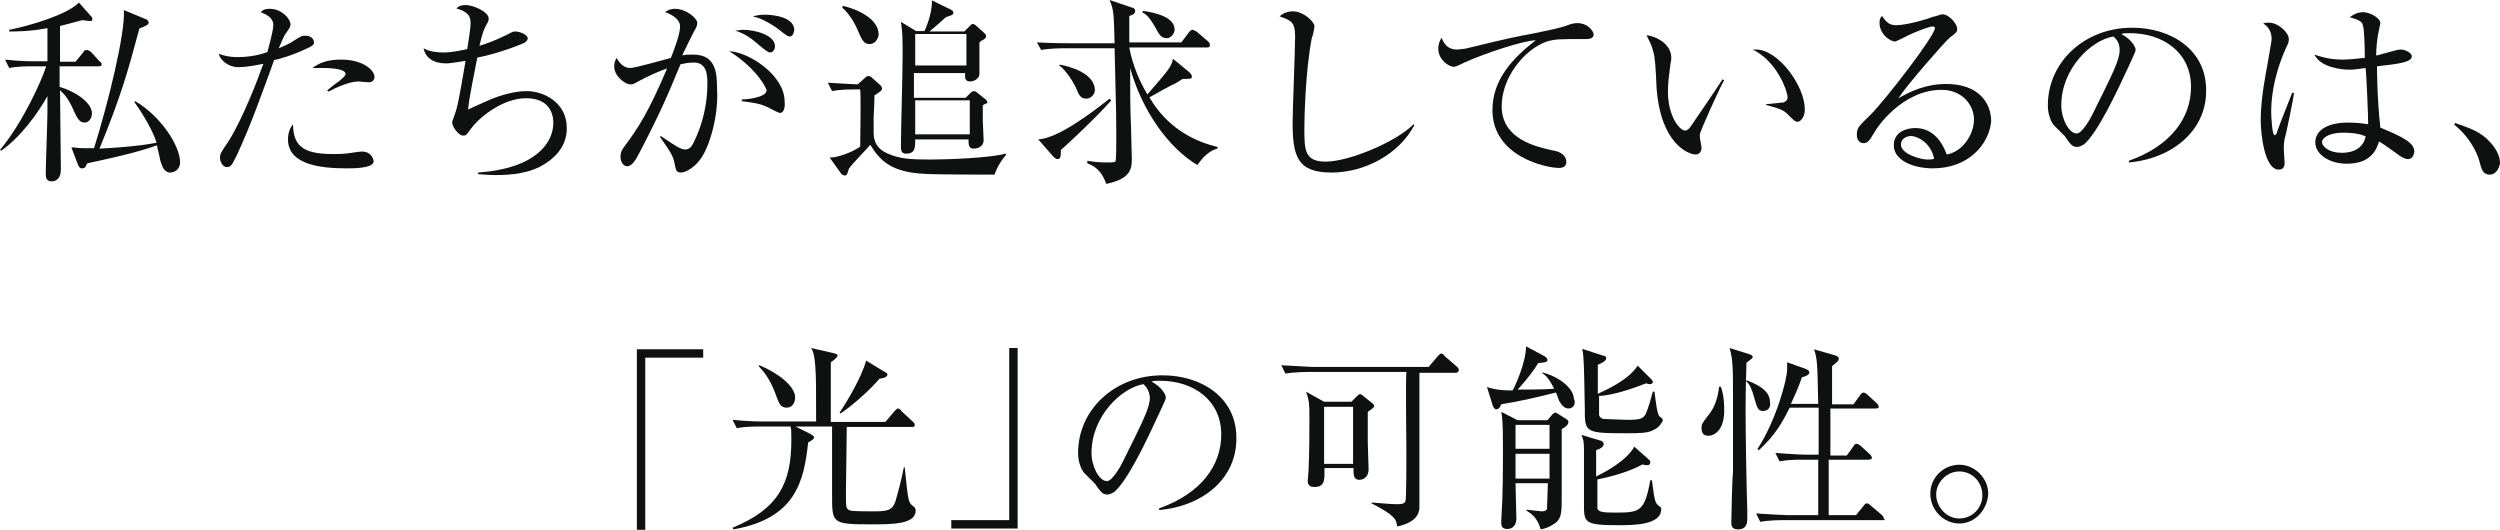
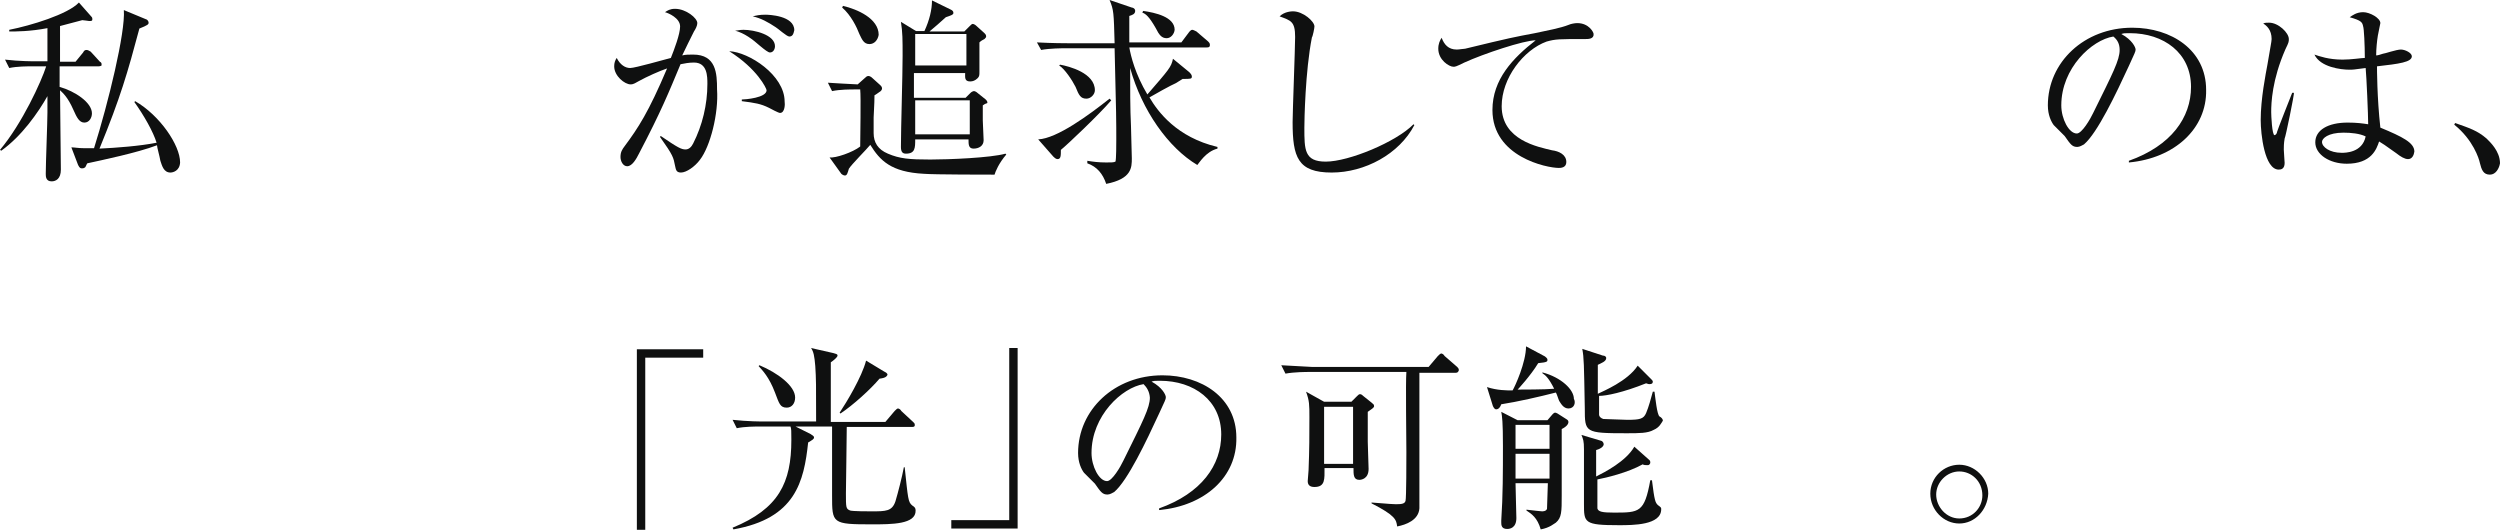
<svg xmlns="http://www.w3.org/2000/svg" version="1.1" id="レイヤー_1" x="0px" y="0px" width="595.5px" height="126.2px" viewBox="0 357.9 595.5 126.2" enable-background="new 0 357.9 595.5 126.2" xml:space="preserve">
  <g>
    <path fill="#0F1010" d="M23.5,373.7h-9.3c0,0.4,0,2.8,0,4.9c3.6,1,7.7,3.7,7.7,6.3c0,1-0.6,2.2-1.8,2.2c-1.2,0-1.8-1.2-2.6-3   c-1.4-3.2-2.6-4.1-3.2-4.7c0,3,0.2,16.4,0.2,18.9c0,2.2-1.2,2.8-2.2,2.8c-1.4,0-1.4-1.2-1.4-1.8c0-2.4,0.4-12.4,0.4-14.6   c0-1.8,0-3,0-3.9c-2.2,3.9-6.1,9.5-11,13L0,393.6c5.3-6.3,9.9-16.4,11-19.9H7.7c-1.2,0-3.6,0-5.5,0.4l-1-2c3.4,0.4,6.7,0.4,7.3,0.4   h2.8v-7.9c-4.1,0.8-7.5,0.8-9.1,0.8V365c5.1-1,14-3.7,16.6-6.5l3,3.4c0.2,0.2,0.2,0.4,0.2,0.6c0,0.4-0.2,0.4-0.8,0.4   c-0.2,0-1.2-0.2-1.6-0.2c-0.8,0.2-2.2,0.6-5.3,1.4v8.5h3.7l1.8-2.2c0.2-0.4,0.4-0.6,0.8-0.6c0.4,0,0.6,0.2,1,0.4l2.2,2.4   c0.4,0.2,0.4,0.4,0.4,0.8C24.3,373.5,23.9,373.7,23.5,373.7z M40.6,399c-1.6,0-2-1.6-2.4-2.8c-0.2-1.2-0.8-3.2-0.8-3.7   c-4.7,1.8-13.4,3.6-16.6,4.3c-0.2,0.2-0.4,1-0.6,1c0,0-0.2,0.2-0.6,0.2c-0.4,0-0.6,0-1-0.8L17,393c0.8,0,1.6,0.2,3,0.2   c0.6,0,1,0,2.4,0c3.4-10.8,7.5-27.6,7.1-32.9l5.3,2.2c0.2,0,0.6,0.4,0.6,0.8c0,0.4-0.2,0.6-2.2,1.4c-2.8,10.5-4.5,16.4-9.5,28.6   c4.1-0.2,9.5-0.6,13.6-1.4c-0.8-2.6-3-6.5-5.3-9.7l0.2-0.2c5.9,3.4,10.7,10.5,10.7,14.6C42.8,398.6,41.2,399,40.6,399z" />
-     <path fill="#0F1010" d="M73.2,369.4c-3.7,1.8-7.5,2.8-7.9,2.8c-2.8,7.7-5.5,15.4-8.9,22.7c-1.2,2.4-1.4,2.8-2.4,2.8   s-1.6-1.4-1.6-2.2s0-1,2-3.9c3.6-5.7,7.3-15.6,8.1-17.9c0.2-0.4,0.2-0.4,0.2-0.6c-2,0.4-4.1,0.8-5.9,0.8c-2.4,0-4.3-1.6-4.7-3.2   c1,0.4,2.4,0.8,4.5,0.8c3,0,5.5-0.6,7.1-1.2c1.2-4.5,1.4-5.7,1.4-6.5c0-2-2.6-2.8-3-3c0.4-0.4,0.8-0.8,2.2-0.8   c2.8,0,4.9,2.4,4.9,3.7c0,0.6-0.2,0.8-1,2c-0.6,0.8-0.8,1.4-1.8,3.7c1.4-0.6,2.4-1,3.6-1.8c1.6-1,1.8-1.2,2.8-1.2   c1.2,0,2,0.8,2,1.6C74.8,368.4,74.6,368.8,73.2,369.4z M82.6,398c-5.5,0-14-0.6-14-6.9c0-0.4,0-2.2,1.2-3.6c0,5.9,3.4,7.1,9.9,7.1   c2.2,0,3.4-0.2,4.7-0.4c1.4-0.2,1.6-0.2,2-0.2c1.6,0,2.6,1.4,2.6,2.4C88.8,398,84.2,398,82.6,398z M87.8,377.5   c-0.4,0-2.2-0.2-2.4-0.2c-2.2,0-5.7,1.6-7.1,2.4l-0.4-0.2c0.4-0.4,2.4-2,2.8-2.2c1.4-1.2,1.6-1.4,1.6-1.8c0-1.4-4.7-1.4-5.3-1.4   c-1.2,0-2,0-2.6,0c2.4-1.8,4.9-2,6.9-2c5.3,0,7.9,2.6,7.9,4.1C89.2,376.9,88.8,377.5,87.8,377.5z" />
-     <path fill="#0F1010" d="M130,396.8c-3.6,2.4-8.1,2.8-12,2.8c-2,0-3.2-0.2-4.1-0.2V399c14-1,17.9-7.3,17.9-11.8c0-3-1.6-5.9-6.5-5.9   c-5.9,0-11.6,5.1-13,7.1c-1.2,1.6-1.2,1.8-2,1.8c-1,0-2.6-2-2.6-3.2c0-0.2,1-2.8,1-3c0.6-2,1.8-9.3,2.2-11.6   c-0.4,0-3.2,0.6-4.7,0.6c-3,0-4.9-1.4-5.3-3.6c1.4,0.8,3.2,1,4.7,1c2.2,0,4.7-0.6,5.7-0.8c0.2-1.2,0.8-5.1,0.8-6.1   c0-2-0.8-2.8-3.4-3.6c0.4-0.4,1-0.8,2.2-0.8c1.8,0,5.5,1.6,5.5,3.2c0,0.4,0,0.6-0.6,1.6c-0.4,0.8-0.8,1.4-1.6,4.9   c1.4-0.4,3.7-1.2,6.5-2.6c1.2-0.6,1.4-0.8,2-0.8c1.2,0,3,0.8,3,1.6c0,0.6-0.6,1-1,1.2c-4.3,1.8-8.7,3-11,3.4   c-0.6,3.2-2,9.7-2.2,12.4c0.8-0.4,1.2-0.6,5.3-2.4c2.4-1,5.7-2,8.7-2c4.1,0,9.5,2.8,9.5,8.7C135.1,391.9,133.1,394.8,130,396.8z" />
    <path fill="#0F1010" d="M166.7,396c-1.2,1.6-3.2,3-4.5,3c-1.2,0-1.2-0.8-1.4-1.6c-0.4-2-0.4-2.4-3.6-6.9l0.2-0.2   c4.1,2.8,4.9,3.2,5.9,3.2c0.8,0,1.4-0.6,1.8-1.4c2.2-4.3,3.4-9.3,3.4-14.2c0-1.8,0-5.1-3.2-5.1c-1.2,0-2.2,0.2-3.2,0.4   c-2.8,6.7-4.5,11-9.9,21.3c-0.6,1.2-1.6,3-2.8,3c-1,0-1.6-1.2-1.6-2.2c0-1.2,0.4-1.8,1-2.6c3.2-4.3,5.7-8.1,10.1-18.5   c-1.8,0.6-4.9,2-6.7,3c-0.8,0.4-1.2,0.8-2,0.8c-1.4,0-3.9-2-3.9-4.3c0-0.8,0.2-1.4,0.6-2c0.8,1.6,2,2.4,3.2,2.4s8.1-2,9.7-2.4   c0.8-2,2.2-5.7,2.2-7.5c0-2-2.8-3.2-3.6-3.4c0.6-0.4,1.2-0.8,2.4-0.8c2.6,0,5.3,2.2,5.3,3.4c0,0.6-0.4,1.4-0.8,2   c-1,2-1.8,3.6-2.8,5.7c0.8-0.2,1.6-0.2,2.6-0.2c5.5,0,5.7,4.5,5.7,8.3C171.2,384.9,169.2,392.8,166.7,396z M185.8,384.8   c-0.4,0-2.2-1-2.6-1.2c-2-1-3.4-1.2-6.5-1.6v-0.4c0.8,0,5.9-0.4,5.9-2.2c0-0.4-2.2-5.1-8.9-9.3c4.7,0.2,13.2,5.7,13.2,12   C187,382.6,187,384.8,185.8,384.8z M183.4,370.4c-0.4,0-1.2-0.6-2.4-1.6c-1.8-1.6-3.7-3-5.9-3.6c0.6,0,1-0.2,2-0.2   c2.6,0,7.5,1.2,7.5,3.9C184.6,369.6,184.2,370.4,183.4,370.4z M188,366.6c-0.6,0-2.8-2-3.2-2.2c-1.8-1.2-3.6-2.2-5.5-2.6   c0.8-0.2,1.6-0.4,3-0.4c0.8,0,6.9,0.2,6.9,3.7C189,366,188.8,366.6,188,366.6z" />
    <path fill="#0F1010" d="M236.9,399.5c-1,0-14.6,0-16.8-0.2c-7.9-0.4-10.5-3.2-12.8-6.9c-0.8,1-4.5,4.7-5.1,5.7   c-0.2,0.6-0.2,0.8-0.4,1.2c-0.2,0.4-0.4,0.4-0.6,0.4s-0.6-0.2-0.8-0.4l-2.8-3.9c1.4,0.2,5.5-1.2,7.3-2.6c0-2.2,0.2-11.8,0-13.6   h-1.2c-1.2,0-3.6,0-5.5,0.4l-1-2c2.6,0.2,3.7,0.2,7.1,0.4l1.8-1.6c0.2-0.2,0.4-0.4,0.8-0.4c0.2,0,0.6,0.2,0.8,0.4l2,1.8   c0.2,0.2,0.4,0.4,0.4,0.8c0,0.2-0.2,0.6-0.6,0.8c-0.6,0.4-0.8,0.6-1.2,0.8c0,2.2-0.2,4.5-0.2,5.3c0,0.6,0,3,0,3.7   c0,2.2,1,3.9,3.4,4.9c2.8,1.2,5.1,1.4,10.1,1.4c4.3,0,14.4-0.4,17.9-1.4l0.2,0.2C237.9,396.8,237.1,398.8,236.9,399.5z    M207.1,368.4c-1.4,0-1.8-1.2-2.4-2.4c-0.6-1.6-2-4.5-4.1-6.3l0.2-0.4c3.4,0.8,8.5,3,8.5,6.9C209.1,367.4,208.3,368.4,207.1,368.4z    M234.1,383v3.6c0,0.8,0.2,3.9,0.2,4.7c0,1.4-1.2,2-2.4,2s-1.2-1-1.2-2.2H218c0,2,0,3.4-2.2,3.4c-0.8,0-1.2-0.4-1.2-1.6   c0-4.5,0.4-17,0.4-21.7c0-3.7,0-5.7-0.4-8.1l3.6,2.2h2c1.2-2.6,1.8-5.1,1.8-7.3l4.5,2.2c0.4,0.2,0.6,0.4,0.6,0.8s-0.6,0.6-1.8,1   c-0.6,0.6-3.4,3-3.9,3.4h8.3l1.2-1.2c0.4-0.4,0.6-0.6,0.8-0.6c0.2,0,0.6,0.2,0.8,0.4l2,1.8c0.2,0.2,0.4,0.4,0.4,0.8   c0,0.2-0.2,0.4-0.4,0.6c-0.4,0.2-0.8,0.4-1.2,0.8c0,1.8,0,6.1,0,7.1c0,0.6,0,1-0.4,1.4c-0.6,0.6-1.2,0.8-1.8,0.8   c-1.4,0-1.2-1-1.2-2h-12.2v5.9H230l1.2-1.2c0.2-0.2,0.6-0.4,0.8-0.4c0.2,0,0.6,0.2,0.8,0.4l2,1.6c0.2,0.2,0.4,0.4,0.4,0.8   C235.1,382.6,234.9,382.4,234.1,383z M230.2,366H218v7.5h12.2V366z M231,381.8h-13v8.1h13V381.8z" />
    <path fill="#0F1010" d="M252.7,393.6c0,1.4,0,2.2-0.8,2.2c-0.4,0-0.8-0.4-1-0.6l-3.6-4.1c4.5-0.2,12.2-5.9,17-9.7l0.4,0.4   C261.9,385.1,254.2,392.4,252.7,393.6z M285.2,397.2c-6.9-4.1-13.2-13-16-23.1c0,4.5,0,9.9,0.2,13.8c0,1.2,0.2,6.5,0.2,7.7   c0,2.2,0,4.9-6.1,6.1c-0.8-2.4-2.2-4.1-4.5-4.9v-0.6c1.2,0.2,2.6,0.4,4.5,0.4c1.2,0,1.8,0,2.2-0.2c0.2-0.4,0.2-4.5,0.2-5.3   c0-4.1,0-6.1-0.4-21.7h-12c-0.4,0-3.4,0-5.5,0.4l-1-1.8c3.7,0.2,6.9,0.2,7.3,0.2h11.2c-0.2-7.3-0.2-7.9-1.2-10.3l5.3,1.8   c0.2,0,0.8,0.2,0.8,0.8c0,0.8-0.8,1-1.4,1.2c0,0.8,0,1,0,1.6c0,0.8,0,3.9,0,4.7h12.4l1.8-2.4c0,0,0.4-0.6,0.8-0.6   c0.2,0,0.6,0.2,1,0.4l2.8,2.4c0.2,0.2,0.4,0.4,0.4,0.8c0,0.6-0.4,0.6-0.8,0.6H269c0.4,2.2,1.4,6.3,4.3,11.2   c5.1-5.9,5.7-6.5,6.1-8.5l3.9,3.2c0.2,0.2,0.6,0.6,0.6,1c0,0.6-0.2,0.6-2.2,0.6c-0.6,0.4-1,0.6-1.6,1c-1,0.4-5.3,2.8-6.3,3.4   c2,3.4,6.5,9.5,16.2,11.8v0.4C287.2,394,285.6,396.8,285.2,397.2z M258.8,381.4c-1.4,0-1.8-0.8-2.6-2.8c-0.8-1.6-2.6-4.3-3.9-5.1   l0.2-0.2c2.2,0.4,8.3,2,8.3,6.1C260.8,380.4,259.8,381.4,258.8,381.4z M277.9,367c-1.2,0-1.8-0.8-2.6-2.4c-1.6-2.8-2.4-3.4-3.2-3.7   l0.2-0.4c2.8,0.4,7.5,1.4,7.5,4.5C279.7,366,278.9,367,277.9,367z" />
    <path fill="#0F1010" d="M317.2,399c-8.1,0-9.3-3.7-9.3-12c0-2.4,0.6-17.8,0.6-20.3c0-3.7-1-3.9-3.7-4.9c1.2-1.2,3-1.2,3.2-1.2   c2.4,0,5.1,2.4,5.1,3.6c0,0.4-0.4,2.4-0.6,2.6c-1.6,8.1-1.8,19.9-1.8,21.5c0,5.3,0,8.1,5.1,8.1c5.5,0,16.8-4.7,20.9-8.9l0.2,0.2   C333.3,394.6,325.1,399,317.2,399z" />
    <path fill="#0F1010" d="M377.7,367.2c-6.5,0-7.1,0-9.3,0.6c-5.5,2-10.7,8.7-10.7,15.4c0,8.1,8.7,9.7,12,10.5c1.6,0.2,3.4,1,3.4,2.8   c0,1.4-1.4,1.4-1.8,1.4c-2.8,0-15.8-2.6-15.8-13.8c0-7.3,4.9-12.4,10.3-16.6c-2.8,0-12.4,3.2-17,5.3c-2,1-2.2,1-2.6,1   c-1,0-3.6-1.6-3.6-4.3c0-1.2,0.4-2,0.8-2.6c0.6,1.6,1.6,2.8,3.6,2.8c0.6,0,1.6-0.2,2-0.2c10.7-2.6,11.8-2.8,16.6-3.7   c2.8-0.6,6.1-1.2,8.1-2c0.4-0.2,1.4-0.4,2-0.4c2.8,0,3.9,2.2,3.9,2.6C379.7,367.2,378.3,367.2,377.7,367.2z" />
-     <path fill="#0F1010" d="M404.9,389.9c0,0.2,0,0.4,0,0.6c0,0.4,0.4,2.2,0.4,2.6c0,1.2-0.8,1.6-1.4,1.6c-1.6,0-8.3-2.4-9.3-15.8   c-0.2-4.7-0.4-7.7-0.8-8.7c-0.4-1.8-1.2-3-1.6-3.9c2.4,0.2,5.9,2.2,5.9,5.3c0,0.4,0,0.6-0.2,1.6c-0.2,1.8-0.6,4.1-0.6,6.5   c0,5.9,2.8,9.3,4.1,9.3c0.6,0,1-0.6,1.2-0.8c2.2-3.2,5.7-8.3,7.7-11.4l0.4,0.2C409.9,378.2,404.9,389.3,404.9,389.9z M428.2,386.9   c-0.6,0-0.8-0.2-2.6-2c-1.2-1.2-3.7-1.6-4.9-2v-0.2c0.6,0,3.9-0.4,4.1-0.4c0.6-0.2,1-0.6,1-1.2c0-1.4-2.4-8.5-8.3-11.4   c0.4,0,0.4,0,0.8,0c5.3,0,11.6,8.7,11.6,14.2C430,385.5,429,386.9,428.2,386.9z" />
-     <path fill="#0F1010" d="M460.4,398c-4.5,0-9.3-1.8-9.3-5.5c0-3.4,3.4-4.1,5.1-4.1c3.6,0,6.1,2.4,7.5,6.3c3.7-0.6,6.5-4.7,6.5-8.3   c0-3.7-3-7.1-7.7-7.1c-9.3,0-15.4,8.9-16,10.1c-1.2,2-1.6,2.6-2.6,2.6c-0.6,0-1.6-0.4-1.6-2s0.4-2,3.2-4.7   c3.7-3.7,15.4-18.9,15.4-20.7c0-0.2-0.2-0.4-0.6-0.4c-0.6,0-4.1,1.2-6.7,2.6c0,0-2,1-2.2,1c-1,0-3.7-1.6-3.7-4.5   c0-0.8,0.2-1.2,0.6-1.6c1.2,1.8,2,2.2,3.4,2.2c2.4,0,7.3-1.4,8.7-2c0.4,0,2-0.6,2.2-0.6c1.8,0,3.6,2.4,3.6,3.4c0,0.8,0,0.8-1.8,2.2   c-1.2,1-10.3,11.4-12.2,14.4c2.8-1.6,6.5-3.4,11.4-3.4c7.7,0,10.7,4.5,10.7,8.9C473.8,392.2,469,398,460.4,398z M455.2,390.3   c-1,0-2.4,0.6-2.4,2c0,2.4,4.9,3.6,6.3,3.6c0.8,0,1.2,0,1.6-0.2C460,392,456.8,390.3,455.2,390.3z" />
    <path fill="#0F1010" d="M507.1,396.6v-0.4c10.1-3.6,14.8-10.3,14.8-17.6c0-8.1-6.5-12.8-14.6-12.8c-1.2,0-1.4,0-2,0.2   c2.6,1.4,3.4,3.2,3.4,3.7s-0.2,0.8-1.6,3.9c-3,6.5-7.5,16-10.7,18.7c-0.4,0.2-1,0.6-1.6,0.6c-1.2,0-1.6-0.6-3-2.6   c-0.4-0.4-2.2-2.2-2.6-2.6c-0.6-0.8-1.4-2.4-1.4-4.7c0-10.3,8.7-18.5,20.1-18.5c9.3,0,17.6,5.3,17.6,14.8   C525.7,388.5,518,395.6,507.1,396.6z M503.4,366.6c-5.1,0.8-12.4,7.5-12.4,16.4c0,3.2,1.8,6.7,3.7,6.7c1.2,0,3.2-3.4,3.9-4.9   c4.7-9.5,6.3-12.6,6.3-15C504.9,368.4,504.4,367.4,503.4,366.6z" />
    <path fill="#0F1010" d="M544.2,390.9c-0.2,1.2-0.2,2-0.2,2.6c0,0.6,0.2,2.8,0.2,3.2c0,1.4-0.8,1.6-1.4,1.6c-3.4,0-4.3-8.5-4.3-11.8   c0-5.1,1.2-11,1.6-13.2c0.6-3.7,1-5.5,1-6.1c0-2.2-1.2-3.2-2-3.7c0.4-0.2,0.8-0.2,1.4-0.2c2.2,0,4.7,2.4,4.7,3.9   c0,0.6,0,0.8-0.8,2.4c-3.2,7.3-3.4,12.8-3.4,15c0,0.8,0.2,5.5,0.8,5.5c0.2,0,0.6-0.4,0.6-0.8c0-0.2,3.2-8.3,3.6-9.3h0.4   C546.6,380,544.4,390.7,544.2,390.9z M573.6,395.8c-0.8,0-1.8-0.6-2.8-1.4c-2.8-2-3.4-2.4-4.1-2.8c-0.6,1.8-1.8,5.3-7.7,5.3   c-4.1,0-7.5-2.2-7.5-5.1s3-4.7,7.7-4.7c2.2,0,3.6,0.2,4.9,0.4c0-2.2-0.4-11.4-0.6-13.4c-3,0.4-3,0.4-3.9,0.4c-2,0-6.9-0.6-8.3-3.6   c1.2,0.4,3.4,1.2,6.7,1.2c2.2,0,4.5-0.4,5.3-0.4c0-3-0.2-7.1-0.4-7.5c-0.2-1-0.4-1.4-3.2-2.2c0.6-0.4,1.6-1.2,3.2-1.2   s4.1,1.4,4.1,2.6c0,0.2-0.6,2.8-0.6,3c-0.2,1.2-0.4,3.2-0.4,4.7c0.4,0,1-0.2,1.6-0.4c0.4,0,3.2-1,4.3-1c1,0,2.6,0.8,2.6,1.6   c0,1.4-3,1.8-8.3,2.4c0,0.4,0,7.5,0.8,14.6c5.3,2.2,8.1,3.6,8.1,5.7C575,394.8,574.6,395.8,573.6,395.8z M558.2,389.5   c-3.7,0-5.1,1.4-5.1,2.2c0,1.2,1.8,2.6,4.7,2.6c0.8,0,4.9,0,5.7-3.9C562.1,389.7,560,389.5,558.2,389.5z" />
    <path fill="#0F1010" d="M593.1,399.5c-1.6,0-2-1.2-2.4-2.8c-0.2-1-1.6-5.5-6.1-9.1l0.2-0.4c3.4,1.2,5.3,1.8,7.5,3.7   c0.8,0.8,3.2,3,3.2,5.9C595.3,398,594.5,399.5,593.1,399.5z" />
    <path fill="#0F1010" d="M153.7,443.1v41h-2v-43h15.8v2H153.7z" />
    <path fill="#0F1010" d="M207.7,482.8c-9.5,0-9.5-0.2-9.5-6.9c0-2.6,0-14,0-16.4h-8.7l3.6,1.8c0.2,0.2,0.8,0.4,0.8,0.8   c0,0.4-0.4,0.6-1.4,1.2c-1,9.3-3,18.1-17.8,20.7l-0.2-0.4c11-4.5,14-10.7,14-20.9c0-2.2,0-2.6-0.2-3.2h-7.3c-1.2,0-3.6,0-5.5,0.4   l-1-2c3.6,0.4,6.9,0.4,7.5,0.4h12.4c0-8.9,0-10.1-0.2-13.2c-0.2-2.4-0.4-3.4-1-4.3l5.3,1.2c0.6,0.2,1,0.2,1,0.6   c0,0.4-1,1.2-1.6,1.6v14.2h13l2.2-2.6c0.4-0.4,0.6-0.6,0.8-0.6c0.2,0,0.6,0.2,0.8,0.6l2.8,2.6c0.4,0.4,0.4,0.4,0.4,0.8   c0,0.4-0.4,0.4-0.8,0.4h-15.4c0,2.8-0.2,14.2-0.2,15.8c0,3.4,0,3.7,1,4.1c0.6,0.2,4.3,0.2,5.1,0.2c3.4,0,4.9,0,5.7-2.4   c0.6-2,1.6-5.9,2-8.1h0.2c0.8,7.5,0.8,8.3,1.8,9.1c0.6,0.4,0.8,0.6,0.8,1.2C218.2,482.8,212.4,482.8,207.7,482.8z M187.4,455   c-1.6,0-1.8-1-2.8-3.6c-1.4-3.7-3-5.3-3.9-6.3l0.2-0.2c4.3,1.8,8.5,4.9,8.5,7.7C189.4,454,188.6,455,187.4,455z M209.5,448.1   c-2.2,2.6-6.3,6.3-9.3,8.3l-0.2-0.2c1.6-2.4,5.3-8.5,6.3-12.4l4.3,2.6c0.4,0.2,0.8,0.4,0.8,0.8   C211.2,447.5,211.1,447.9,209.5,448.1z" />
    <path fill="#0F1010" d="M226.6,483.8v-2h13.8v-41h2v43C242.4,483.8,226.6,483.8,226.6,483.8z" />
    <path fill="#0F1010" d="M276.1,479.4V479c10.1-3.6,14.8-10.3,14.8-17.6c0-8.1-6.5-12.8-14.6-12.8c-1.2,0-1.4,0-2,0.2   c2.6,1.4,3.4,3.2,3.4,3.7c0,0.6-0.2,0.8-1.6,3.9c-3,6.5-7.5,16-10.7,18.7c-0.4,0.2-1,0.6-1.6,0.6c-1.2,0-1.6-0.6-3-2.6   c-0.4-0.4-2.2-2.2-2.6-2.6c-0.6-0.8-1.4-2.4-1.4-4.7c0-10.3,8.7-18.5,20.1-18.5c9.3,0,17.6,5.3,17.6,14.8   C294.7,471.5,287,478.4,276.1,479.4z M272.4,449.4c-5.1,0.8-12.4,7.5-12.4,16.4c0,3.2,1.8,6.7,3.7,6.7c1.2,0,3.2-3.4,3.9-4.9   c4.7-9.5,6.3-12.6,6.3-15C273.8,451.2,273.2,450.2,272.4,449.4z" />
    <path fill="#0F1010" d="M346.6,446.7h-8.5c0,2.6,0,31.8,0,32.3c-0.2,2.8-3.2,3.9-5.3,4.3c-0.2-1.6-0.4-2.6-6.1-5.5v-0.2   c0.6,0,4.5,0.4,5.7,0.4c1.2,0,2.2,0,2.4-0.8c0.2-0.6,0.2-10.1,0.2-11.6c0-3.2-0.2-16.6,0-19.1h-23.3c-0.4,0-3.4,0-5.5,0.4l-1-2   c3.4,0.2,6.9,0.4,7.3,0.4h27.8l2.2-2.6c0.2-0.2,0.6-0.6,0.8-0.6c0.2,0,0.6,0.2,0.8,0.6l3,2.6c0.2,0.2,0.4,0.4,0.4,0.8   C347.3,446.7,347,446.7,346.6,446.7z M325.8,456c0,1.4,0,5.7,0,7.1c0,1,0.2,5.7,0.2,6.5c0,2.4-1.8,2.6-2.2,2.6   c-1.4,0-1.4-1.2-1.4-2.8h-6.9c0,2.6,0.2,4.5-2.4,4.5c-1,0-1.6-0.4-1.6-1.4c0-0.4,0.2-2.2,0.2-2.6c0.2-4.9,0.2-8.5,0.2-12.6   c0-3,0-3.9-0.8-6.1l4.3,2.4h6.5l1.2-1.2c0.4-0.4,0.6-0.6,0.8-0.6c0.2,0,0.4,0,0.8,0.4l2,1.6c0.4,0.4,0.6,0.4,0.6,0.8   C327.4,455,326.6,455.4,325.8,456z M322.3,454.8h-6.9v13.6h6.9V454.8z" />
    <path fill="#0F1010" d="M373.6,455.2c-1.2,0-1.8-1.2-2.2-1.8c-0.2-0.4-0.6-1.8-0.8-2c-3.9,1-9.1,2.2-13,2.8   c-0.2,0.6-0.6,1.2-1.2,1.2c-0.4,0-0.6-0.4-0.8-0.8l-1.4-4.5c2.4,0.8,4.7,0.8,6.1,0.8c0.6-1,3.2-6.7,3.2-10.5l4.5,2.4   c0.2,0.2,0.6,0.4,0.6,0.8c0,0.4,0,0.6-2.2,0.8c-1.8,3-4.9,6.3-4.9,6.3c0.6,0,6.7,0,8.7-0.2c-1.2-2.4-2-3.2-2.8-3.7v-0.2   c4.5,1.2,7.5,4.1,7.5,6.3C375.4,453.8,375,455.2,373.6,455.2z M372,460.1v15.8c0,3.9,0,5.3-1.4,6.5c-0.4,0.2-1.4,1.2-3.6,1.6   c-0.8-2.8-2.2-3.7-3.4-4.5v-0.2c1.8,0.2,3.4,0.4,3.7,0.4c0.2,0,1,0,1.2-0.6c0-0.6,0.2-5.9,0.2-6.1H361c0,1.6,0.2,6.9,0.2,8.3   c0,2.4-1.6,2.6-2.2,2.6c-1.4,0-1.4-1-1.4-1.6c0-0.2,0-0.2,0-0.4c0.4-5.9,0.4-11.8,0.4-17.8c0-5.7-0.2-7.1-0.4-8.1l3.9,2h7.1   l1.2-1.4c0.2-0.2,0.4-0.4,0.6-0.4c0.2,0,0.2,0,0.6,0.2l2.2,1.4c0.4,0.2,0.4,0.6,0.4,0.6C373.6,458.9,373.2,459.5,372,460.1z    M368.8,459.1H361v5.7h8.1v-5.7H368.8z M368.8,466H361v5.9h8.1V466H368.8z M385.6,483c-8.3,0-8.3-0.6-8.3-5.1c0-2,0-11.4,0-13   c0-2-0.2-2.4-0.6-3.4l4.7,1.4c0.2,0,0.6,0.4,0.6,0.8c0,0.4-0.4,1-1.8,1.4c0,1,0,5.3,0,6.3c2-1,7.1-3.6,9.1-7.1l3.6,3.2   c0.2,0.2,0.2,0.4,0.2,0.6s-0.2,0.6-0.6,0.6c-0.4,0-1,0-1.2-0.2c-3.6,2-8.7,3.2-10.8,3.6c0,1.2,0,6.3,0,6.9c0.2,0.8,1.2,1,3.9,1   c6.1,0,7.3,0,8.7-7.7h0.4c0.6,4.9,0.8,5.3,1.4,5.9c0.8,0.6,0.8,0.6,0.8,1C395.7,483,389,483,385.6,483z M393.9,460.3   c-1.4,0.8-3.4,0.8-6.5,0.8c-9.9,0-9.9-0.2-9.9-5.9c-0.2-10.8-0.2-12-0.6-14.2l4.9,1.6c0.4,0,0.8,0.2,0.8,0.6c0,0.8-1.2,1.2-2,1.6   c0,1.8,0,4.9,0,6.9c1.2-0.6,7.1-3,9.5-6.7l3.2,3.2c0.2,0.2,0.4,0.4,0.4,0.6c0,0.4-0.2,0.6-0.8,0.6c-0.2,0-0.2,0-0.8-0.2   c-5.5,2.2-9.5,3-11.2,3c0,1.6,0,4.3,0,4.5c0,0.4,0.4,0.8,1,1c0.6,0,4.9,0.2,5.7,0.2c3,0,3.9-0.2,4.5-1.6s1.2-3.6,1.6-5.1h0.4   c0.2,1.4,0.6,5.5,1.2,5.9c0.4,0.2,0.8,0.6,0.8,1C395.7,458.7,395.3,459.7,393.9,460.3z" />
-     <path fill="#0F1010" d="M406.9,461.7c-1.6,0-1.6-1.4-1.6-1.8c0-1,0.2-1.2,1.4-2.8c2.4-2.8,2.6-5.9,2.8-7.1h0.4   c0.4,1,0.8,2.8,0.8,5.1C410.9,459.9,408.7,461.7,406.9,461.7z M416,444.3c0,2-0.2,4.7-0.2,11.2c0,5.7,0.2,17.6,0.4,23.9   c0,0.8,0,1.8,0,2c0,0.8,0,2.6-2.2,2.6c-1.6,0-1.6-1-1.6-1.8c0-0.4,0.2-10.7,0.4-11.8c0-1,0-10.1,0-11.6V454c0-8.7,0-10.3-0.8-13.2   l4.5,1.4c0.6,0.2,1,0.4,1,0.8C417.4,443.3,416.8,443.7,416,444.3z M419.9,455.8c-1.2,0-1.4-1-2-3c-0.8-3-1.4-3.6-2-4.1l0.2-0.2   c2,0.8,5.5,2.2,5.5,5.1C421.9,455.2,420.9,455.8,419.9,455.8z M448.9,481.8h-24.1c-0.6,0-3.4,0-5.5,0.4l-1-2   c3.2,0.2,6.3,0.4,7.3,0.4h7.5c0-2.2,0-11.2,0-13.2h-3.7c-1.2,0-3.6,0-5.5,0.4l-1-2c3,0.2,5.9,0.4,7.3,0.4h3c0-3.2,0-3.9,0-11.2   h-6.9c-1.8,3.6-3.4,6.5-7.3,10.1l-0.4-0.2c4.5-6.9,7.1-16.6,7.1-19.1c0-0.2,0-0.6,0-1.6l4.5,1.6c0.4,0.2,0.8,0.4,0.8,0.8   c0,0.4-0.4,0.8-1.8,1.2c-0.8,2.4-1.6,4.1-2.6,6.3h6.5c-0.2-9.5-0.2-10.7-1-13l4.9,1.4c0.6,0.2,1,0.4,1,0.8c0,0.6-0.6,1-1.6,1.8   c0,1,0,7.5,0,9.1h5.1l1.6-2.2c0.2-0.4,0.6-0.6,0.8-0.6c0.2,0,0.6,0.2,0.8,0.4l2.4,2.2c0.2,0.2,0.4,0.6,0.4,0.8   c0,0.4-0.4,0.4-0.8,0.4h-10.7c0,6.7,0,7.5,0,11.2h3.9l1.6-2.2c0.2-0.4,0.4-0.6,0.8-0.6c0.2,0,0.4,0.2,0.8,0.4l2.4,2.2   c0.2,0.2,0.4,0.6,0.4,0.8c0,0.2-0.4,0.4-0.8,0.4h-9.5v13.2h6.5l1.8-2.2c0.4-0.6,0.6-0.6,0.8-0.6c0.2,0,0.4,0,1,0.6l2.6,2.2   c0.2,0.2,0.4,0.4,0.4,0.8C448.7,481.6,449.3,481.8,448.9,481.8z" />
    <path fill="#0F1010" d="M466.7,482.6c-3.7,0-6.9-3.2-6.9-7.1c0-3.9,3.2-6.9,6.9-6.9c3.7,0,6.9,3.2,6.9,6.9   C473.4,479.4,470.4,482.6,466.7,482.6z M466.7,470.2c-3,0-5.5,2.6-5.5,5.5s2.4,5.7,5.5,5.7c3.2,0,5.5-2.6,5.5-5.5   C472.2,472.5,469.6,470.2,466.7,470.2z" />
  </g>
</svg>